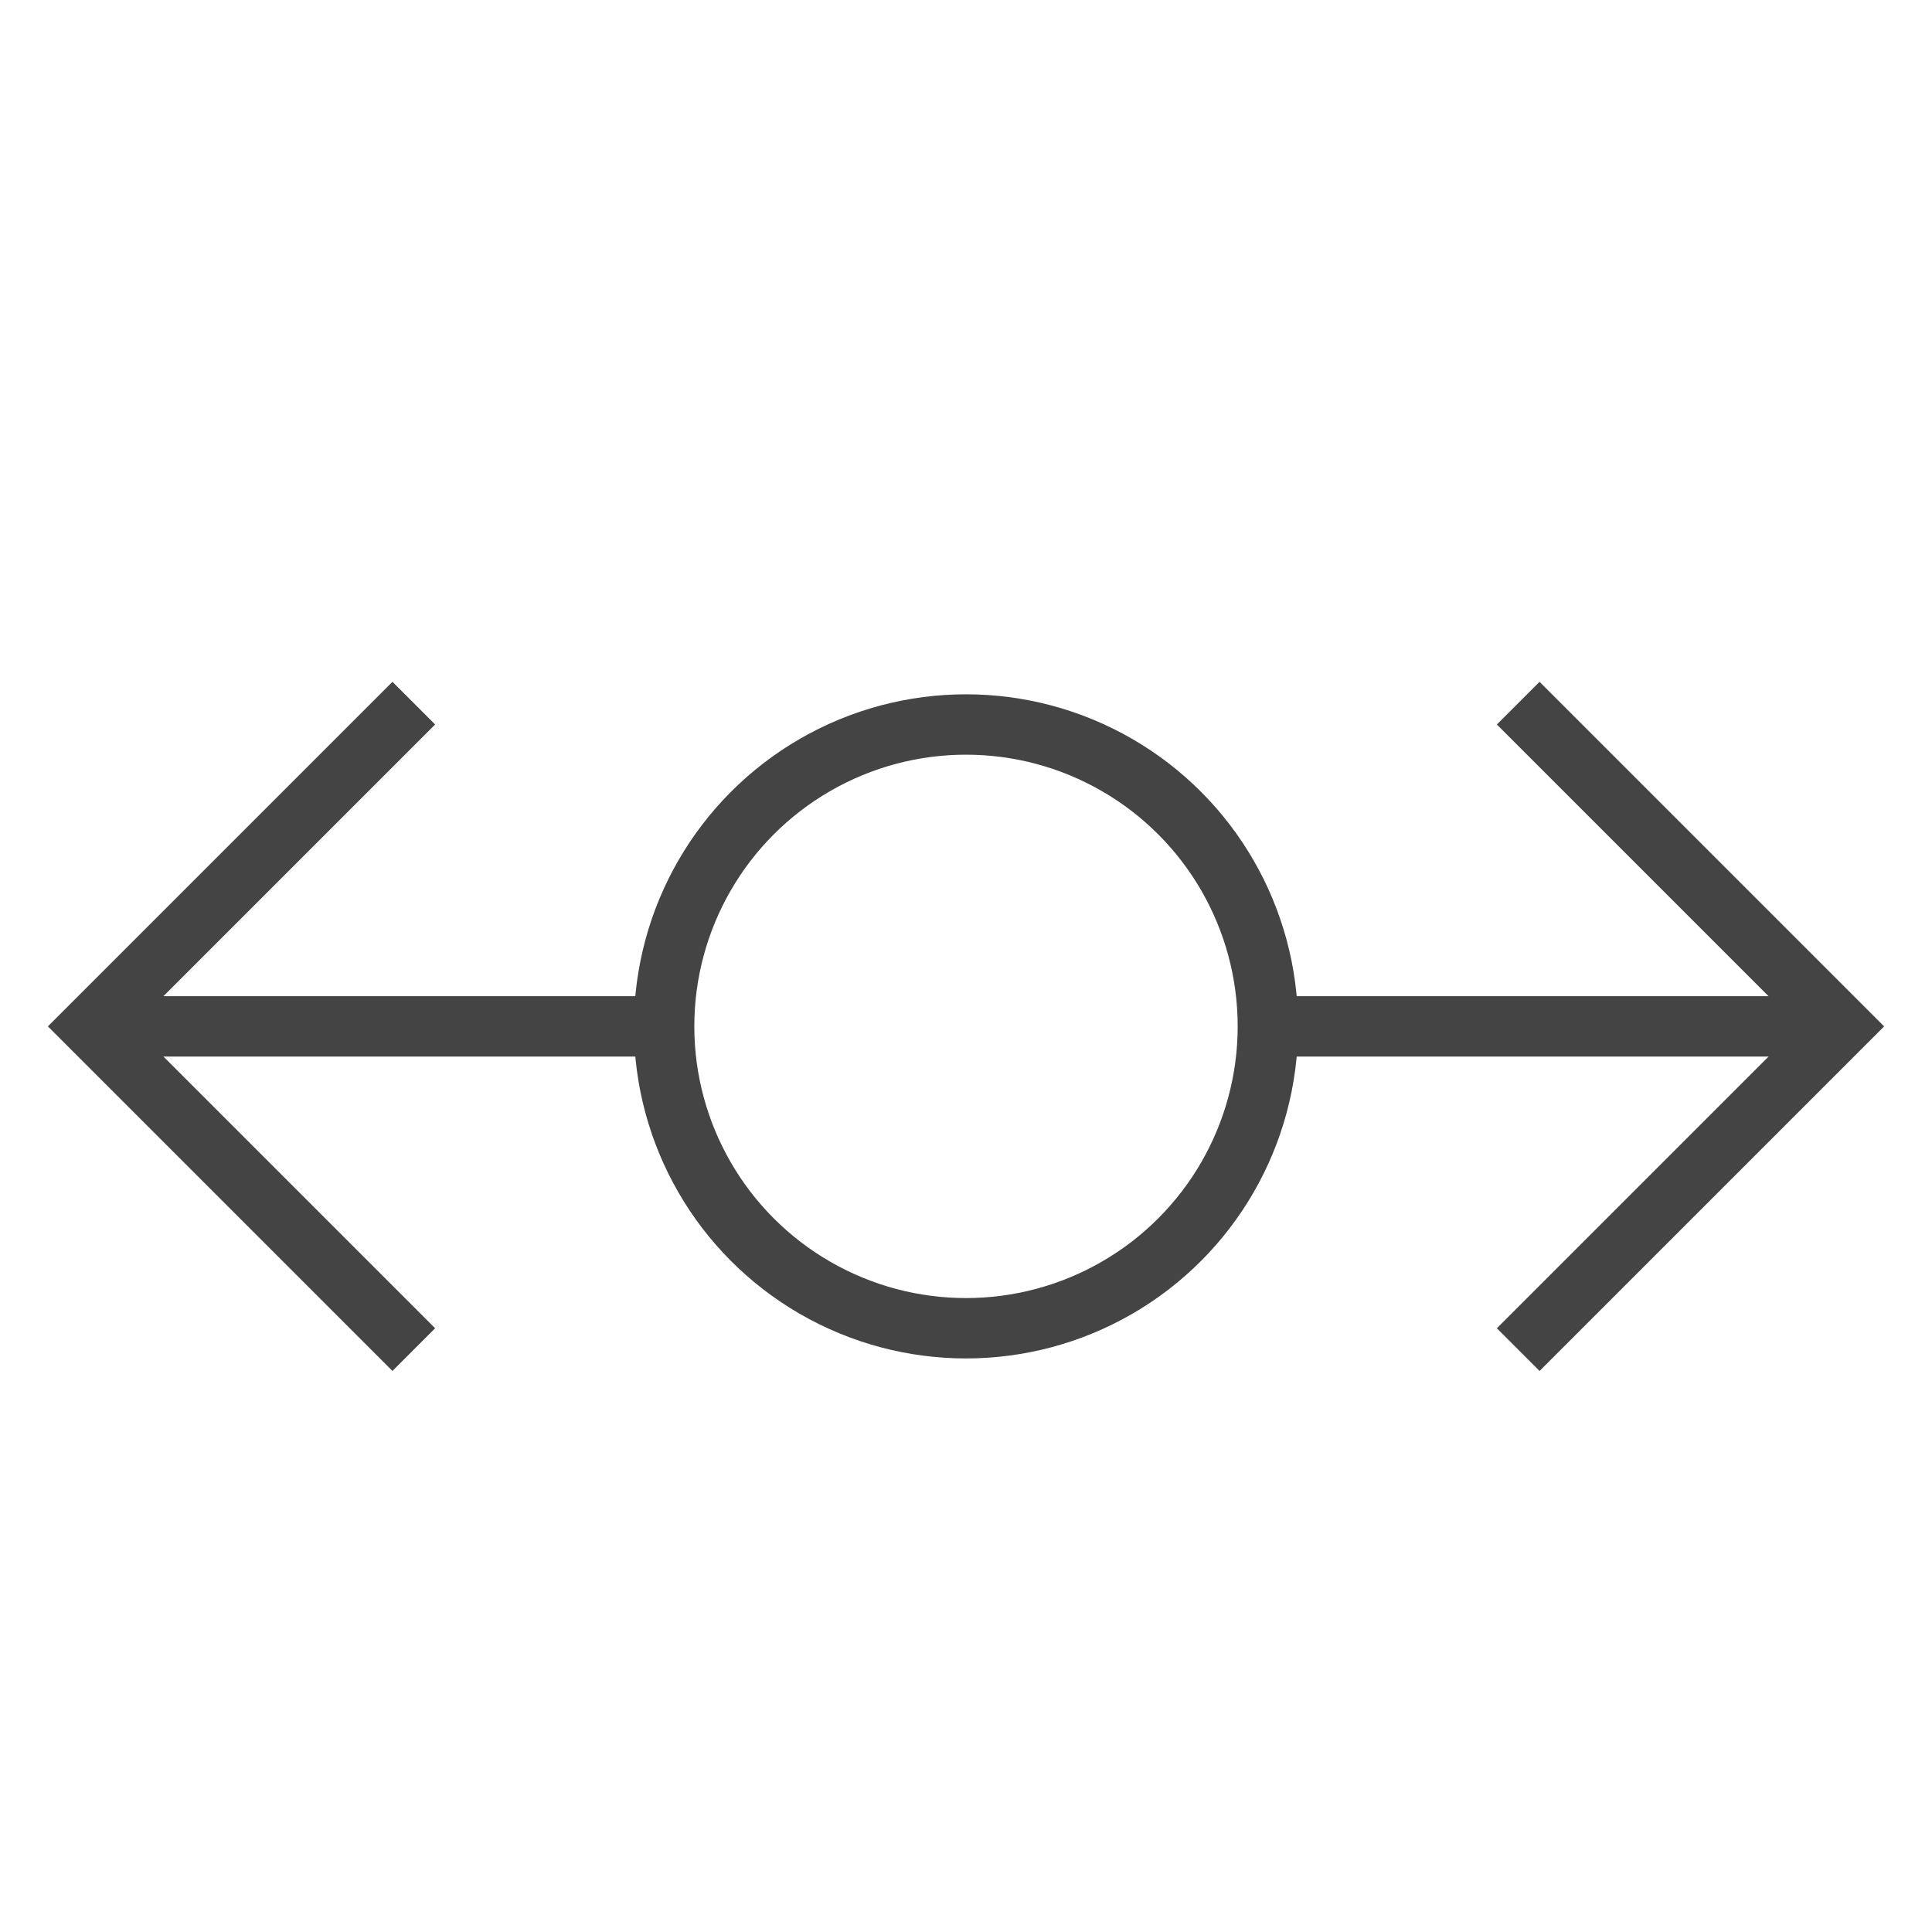
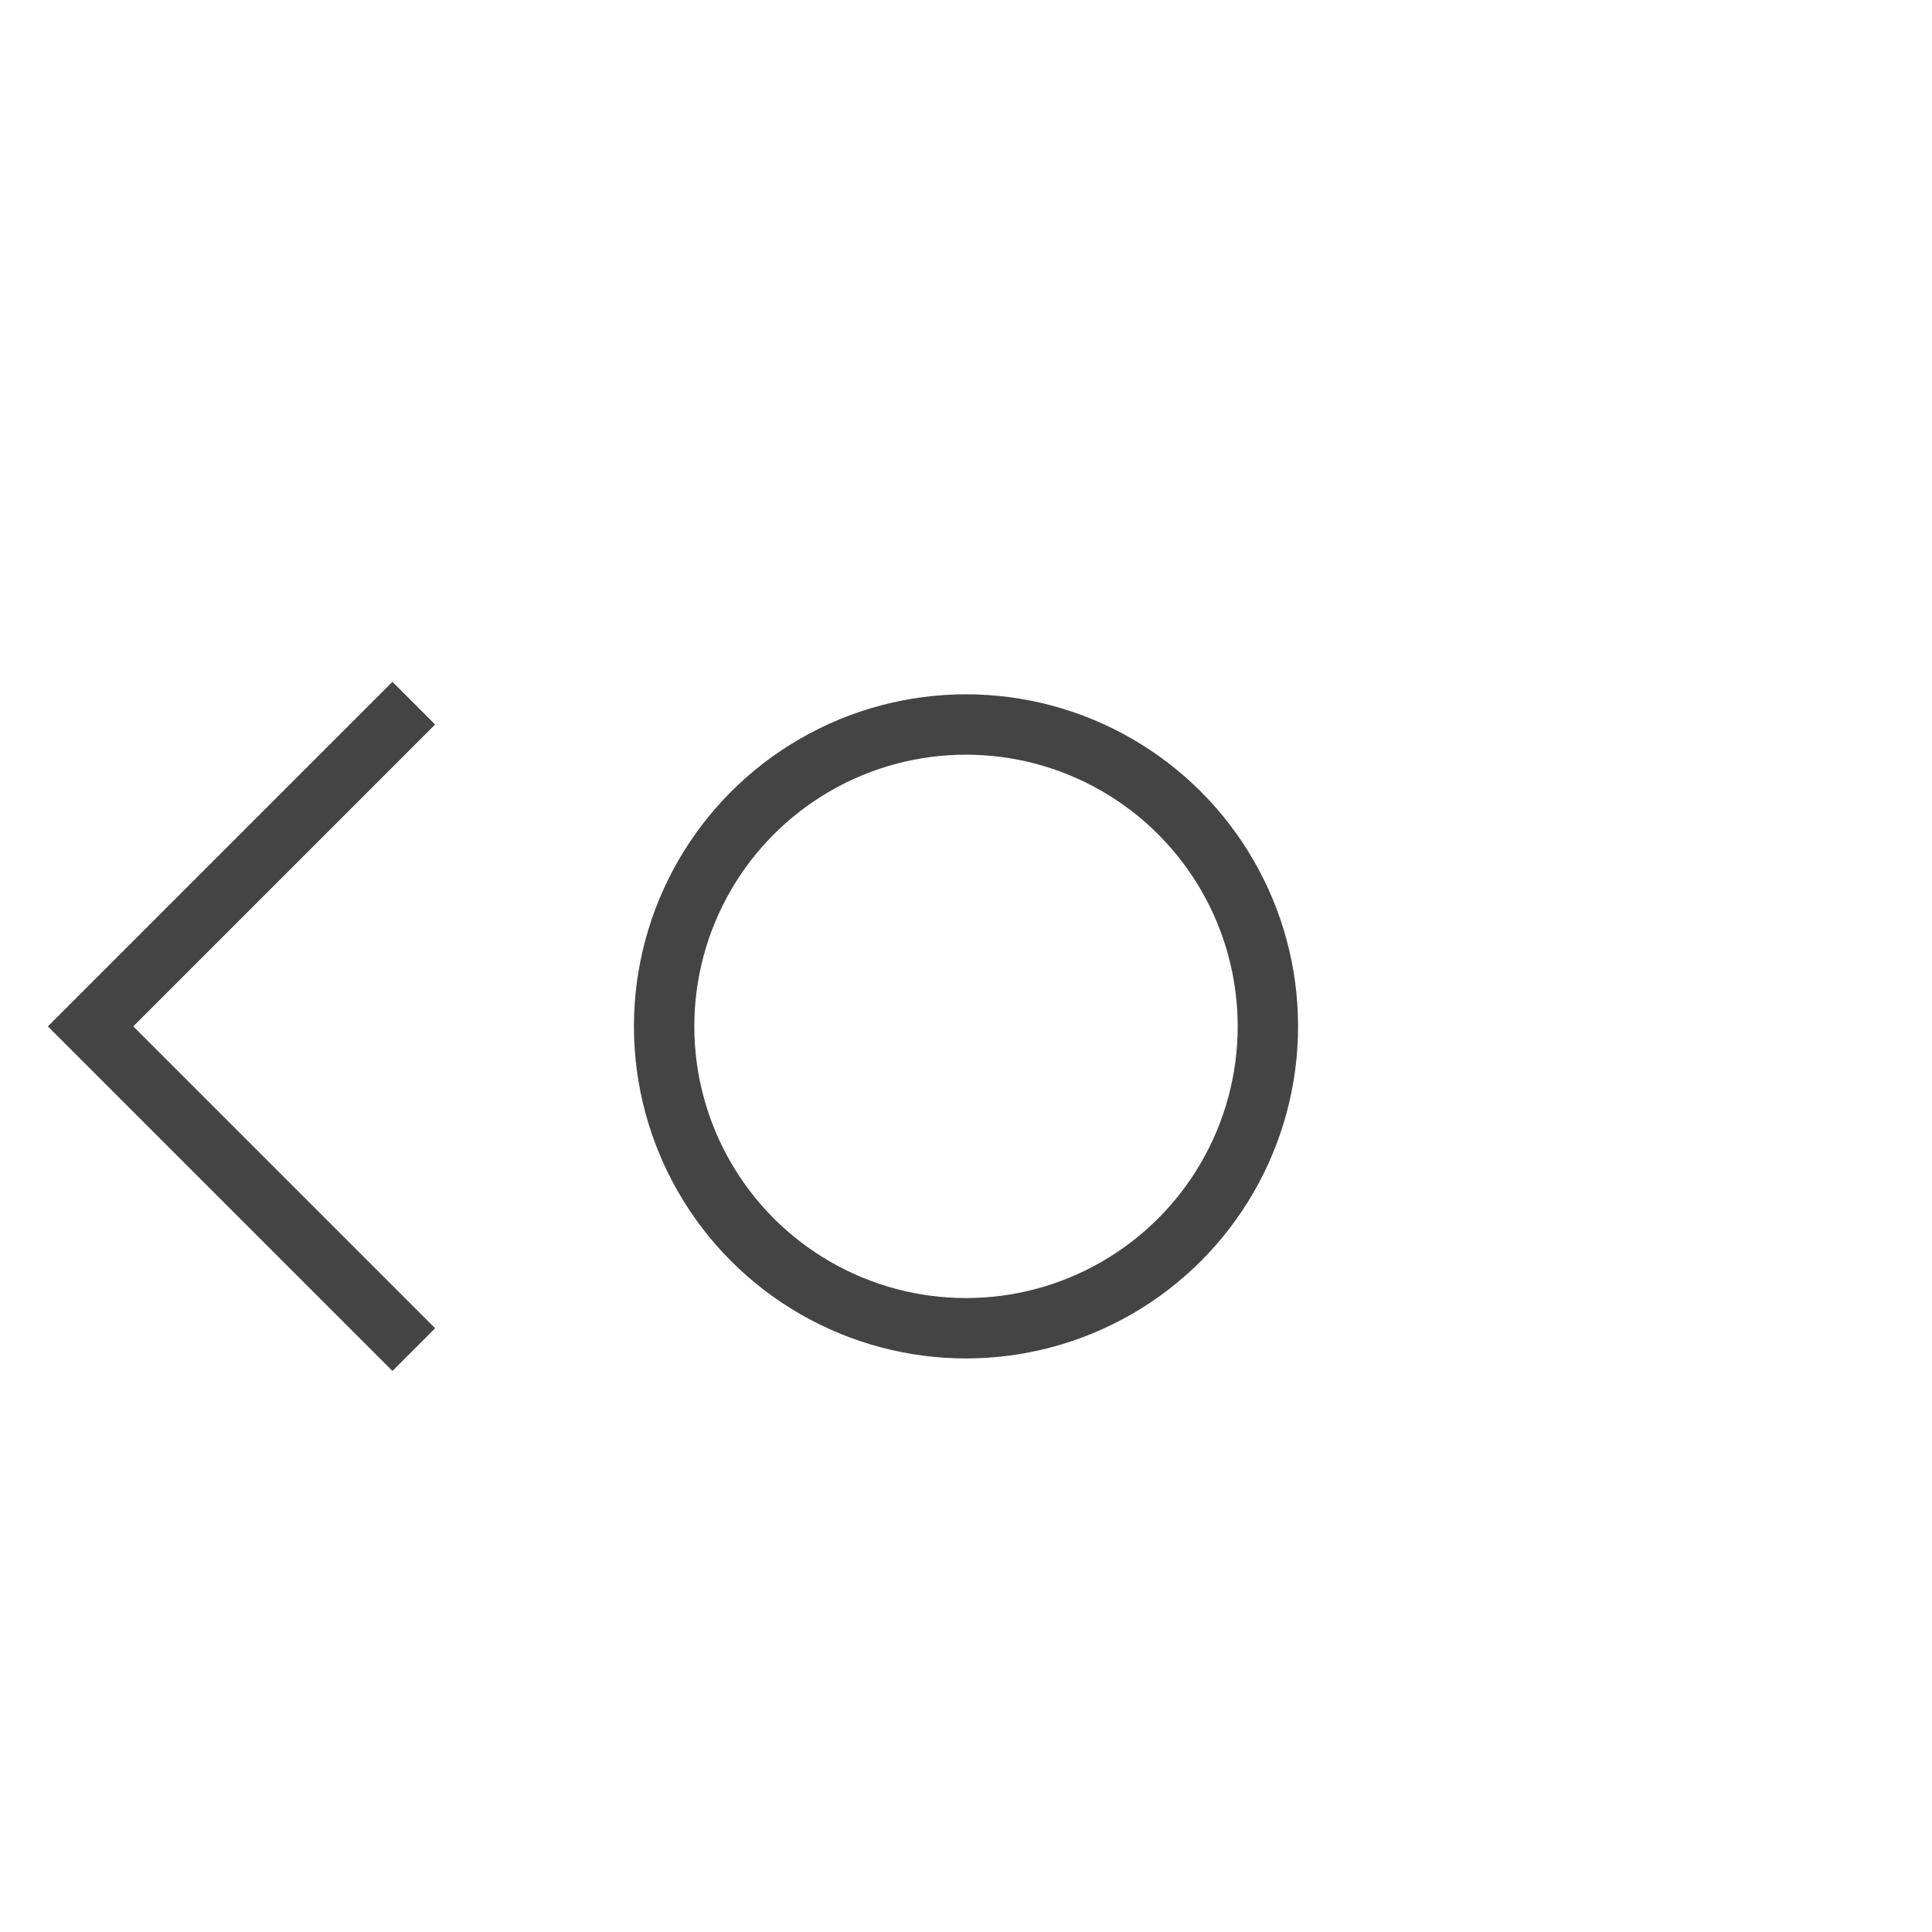
<svg xmlns="http://www.w3.org/2000/svg" x="0px" y="0px" width="64px" height="64px" viewBox="0 0 64 64">
  <g stroke-width="2" transform="translate(0, 0)">
-     <line data-cap="butt" fill="none" stroke="#444444" stroke-width="2" stroke-miterlimit="10" x1="3" y1="34" x2="22" y2="34" stroke-linejoin="miter" stroke-linecap="butt" />
    <polyline fill="none" stroke="#444444" stroke-width="2" stroke-linecap="square" stroke-miterlimit="10" points="13,44 3,34 13,24   " stroke-linejoin="miter" />
-     <line data-cap="butt" fill="none" stroke="#444444" stroke-width="2" stroke-miterlimit="10" x1="61" y1="34" x2="42" y2="34" stroke-linejoin="miter" stroke-linecap="butt" />
-     <polyline fill="none" stroke="#444444" stroke-width="2" stroke-linecap="square" stroke-miterlimit="10" points="51,44 61,34   51,24 " stroke-linejoin="miter" />
    <circle data-color="color-2" fill="none" stroke="#444444" stroke-width="2" stroke-linecap="square" stroke-miterlimit="10" cx="32" cy="34" r="10" stroke-linejoin="miter" />
  </g>
</svg>